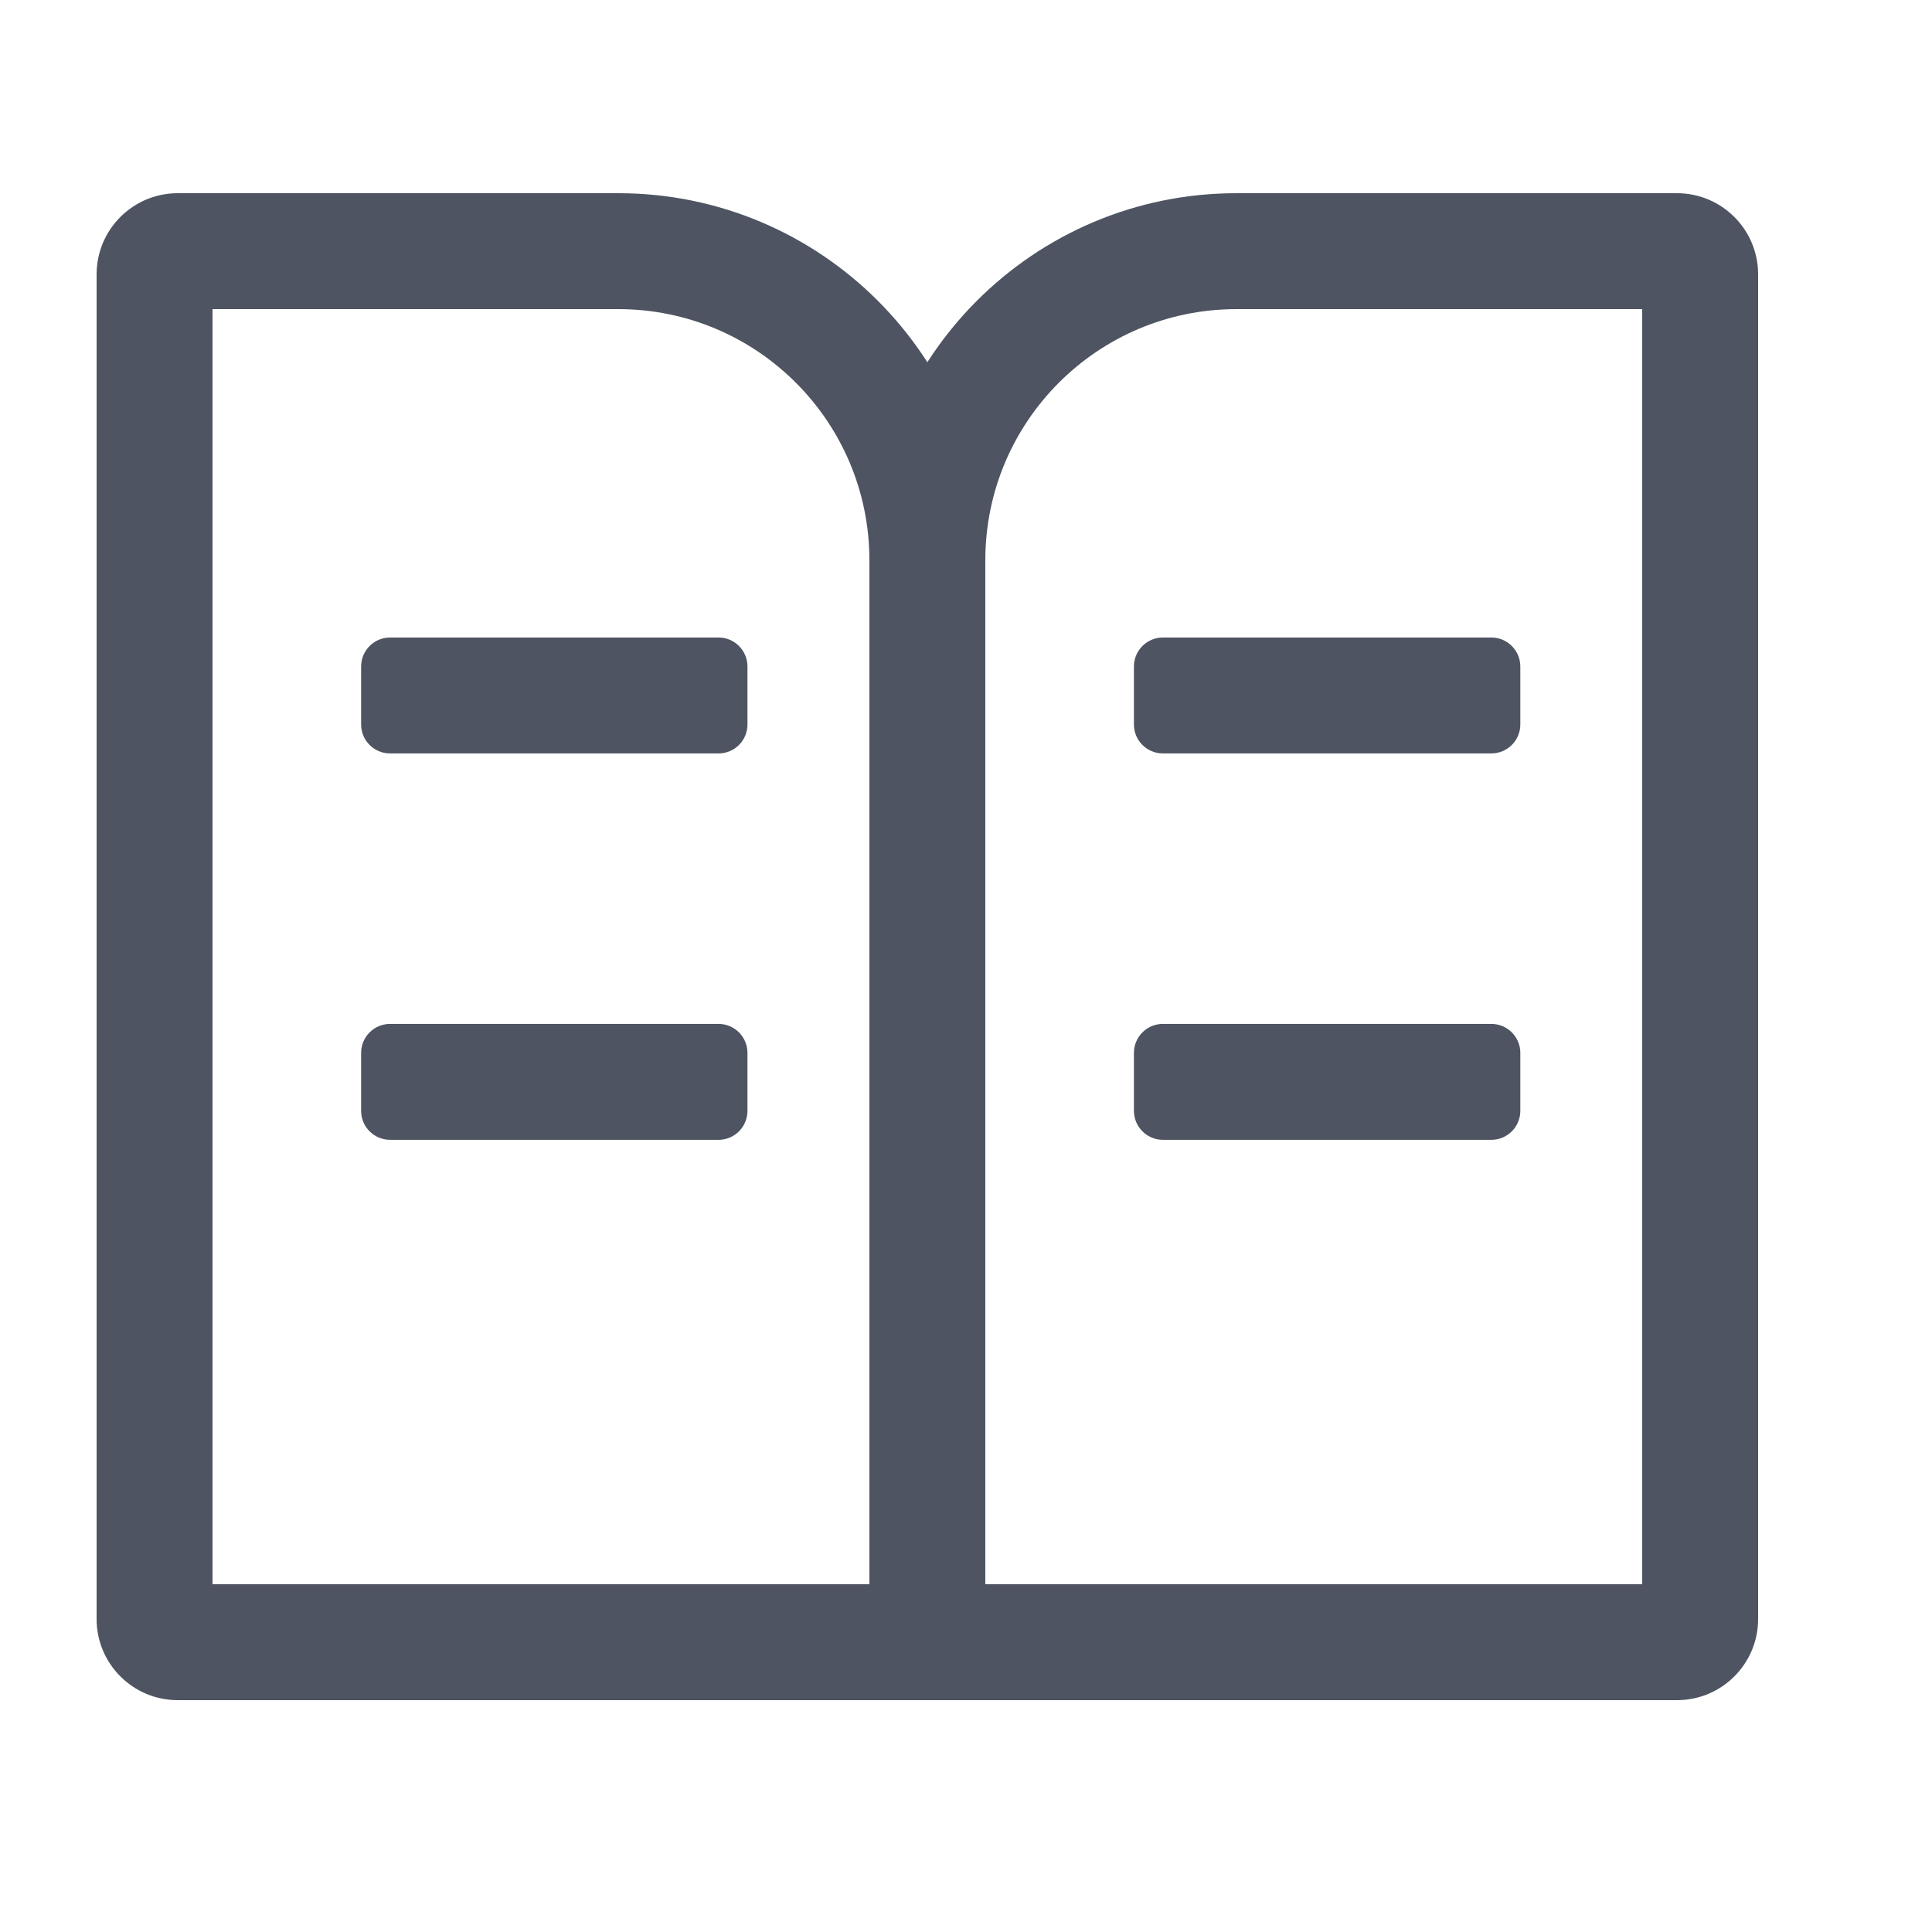
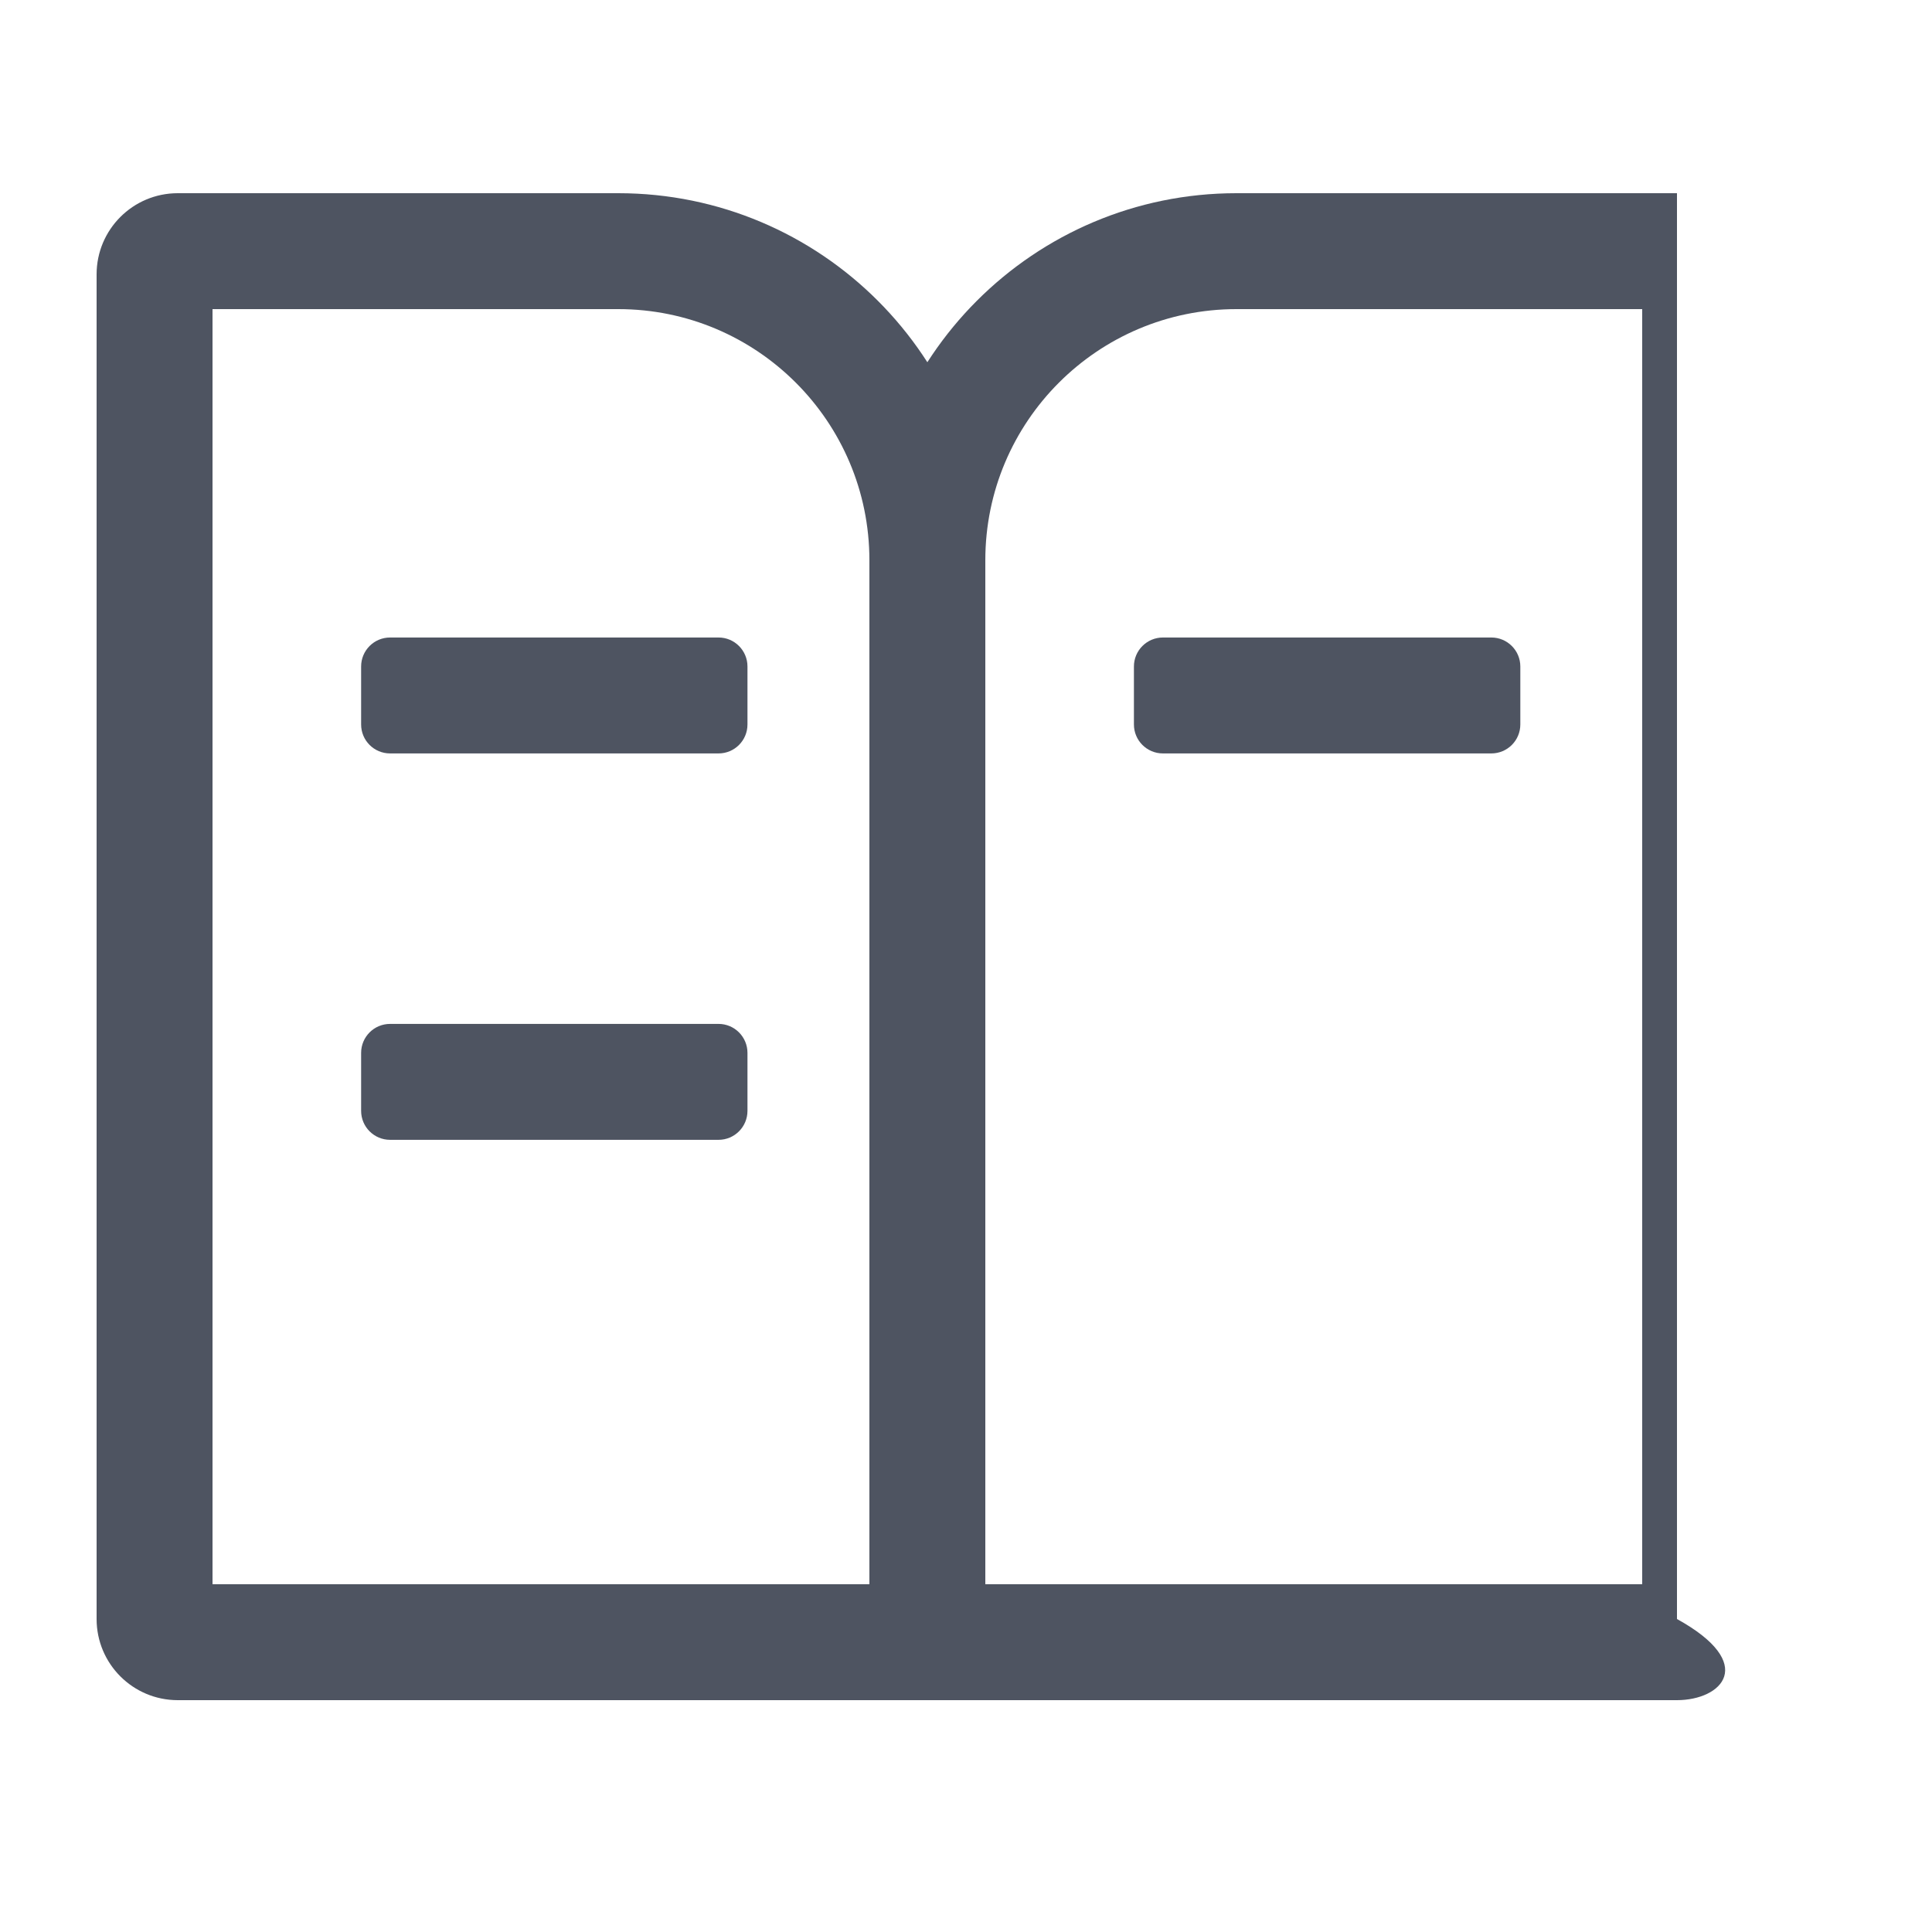
<svg xmlns="http://www.w3.org/2000/svg" width="36" height="36" viewBox="0 0 36 36" fill="none">
  <path fill-rule="evenodd" clip-rule="evenodd" d="M1.8 5.112C1.8 4.277 2.477 3.6 3.312 3.6H11.52C15.297 3.6 18.36 6.662 18.36 10.44V31.68H3.312C2.477 31.68 1.8 31.003 1.8 30.168V5.112ZM3.96 5.76V29.52H16.2V10.44C16.2 7.855 14.104 5.76 11.52 5.76H3.96Z" fill="#4E5461" />
-   <path fill-rule="evenodd" clip-rule="evenodd" d="M16.2 10.44C16.2 6.662 19.263 3.6 23.04 3.6H31.248C32.083 3.6 32.76 4.277 32.76 5.112V30.168C32.76 31.003 32.083 31.68 31.248 31.68H16.2V10.44ZM23.04 5.76C20.456 5.76 18.36 7.855 18.36 10.44V29.52H30.6V5.76H23.04Z" fill="#4E5461" />
+   <path fill-rule="evenodd" clip-rule="evenodd" d="M16.2 10.44C16.2 6.662 19.263 3.6 23.04 3.6H31.248V30.168C32.76 31.003 32.083 31.68 31.248 31.68H16.2V10.44ZM23.04 5.76C20.456 5.76 18.36 7.855 18.36 10.44V29.52H30.6V5.76H23.04Z" fill="#4E5461" />
  <path fill-rule="evenodd" clip-rule="evenodd" d="M13.928 13.499C13.928 13.798 13.687 14.039 13.389 14.039L7.269 14.039C6.97 14.039 6.729 13.798 6.729 13.499L6.729 12.419C6.729 12.121 6.97 11.879 7.269 11.879L13.389 11.879C13.687 11.879 13.928 12.121 13.928 12.419L13.928 13.499Z" fill="#4E5461" />
  <path fill-rule="evenodd" clip-rule="evenodd" d="M13.928 20.699C13.928 20.997 13.687 21.239 13.389 21.239L7.269 21.239C6.97 21.239 6.729 20.997 6.729 20.699L6.729 19.619C6.729 19.321 6.97 19.079 7.269 19.079L13.389 19.079C13.687 19.079 13.928 19.321 13.928 19.619L13.928 20.699Z" fill="#4E5461" />
  <path fill-rule="evenodd" clip-rule="evenodd" d="M28.329 13.499C28.329 13.798 28.087 14.039 27.789 14.039L21.669 14.039C21.371 14.039 21.129 13.798 21.129 13.499L21.129 12.419C21.129 12.121 21.371 11.879 21.669 11.879L27.789 11.879C28.087 11.879 28.329 12.121 28.329 12.419L28.329 13.499Z" fill="#4E5461" />
-   <path fill-rule="evenodd" clip-rule="evenodd" d="M28.329 20.699C28.329 20.997 28.087 21.239 27.789 21.239L21.669 21.239C21.371 21.239 21.129 20.997 21.129 20.699L21.129 19.619C21.129 19.321 21.371 19.079 21.669 19.079L27.789 19.079C28.087 19.079 28.329 19.321 28.329 19.619L28.329 20.699Z" fill="#4E5461" />
</svg>